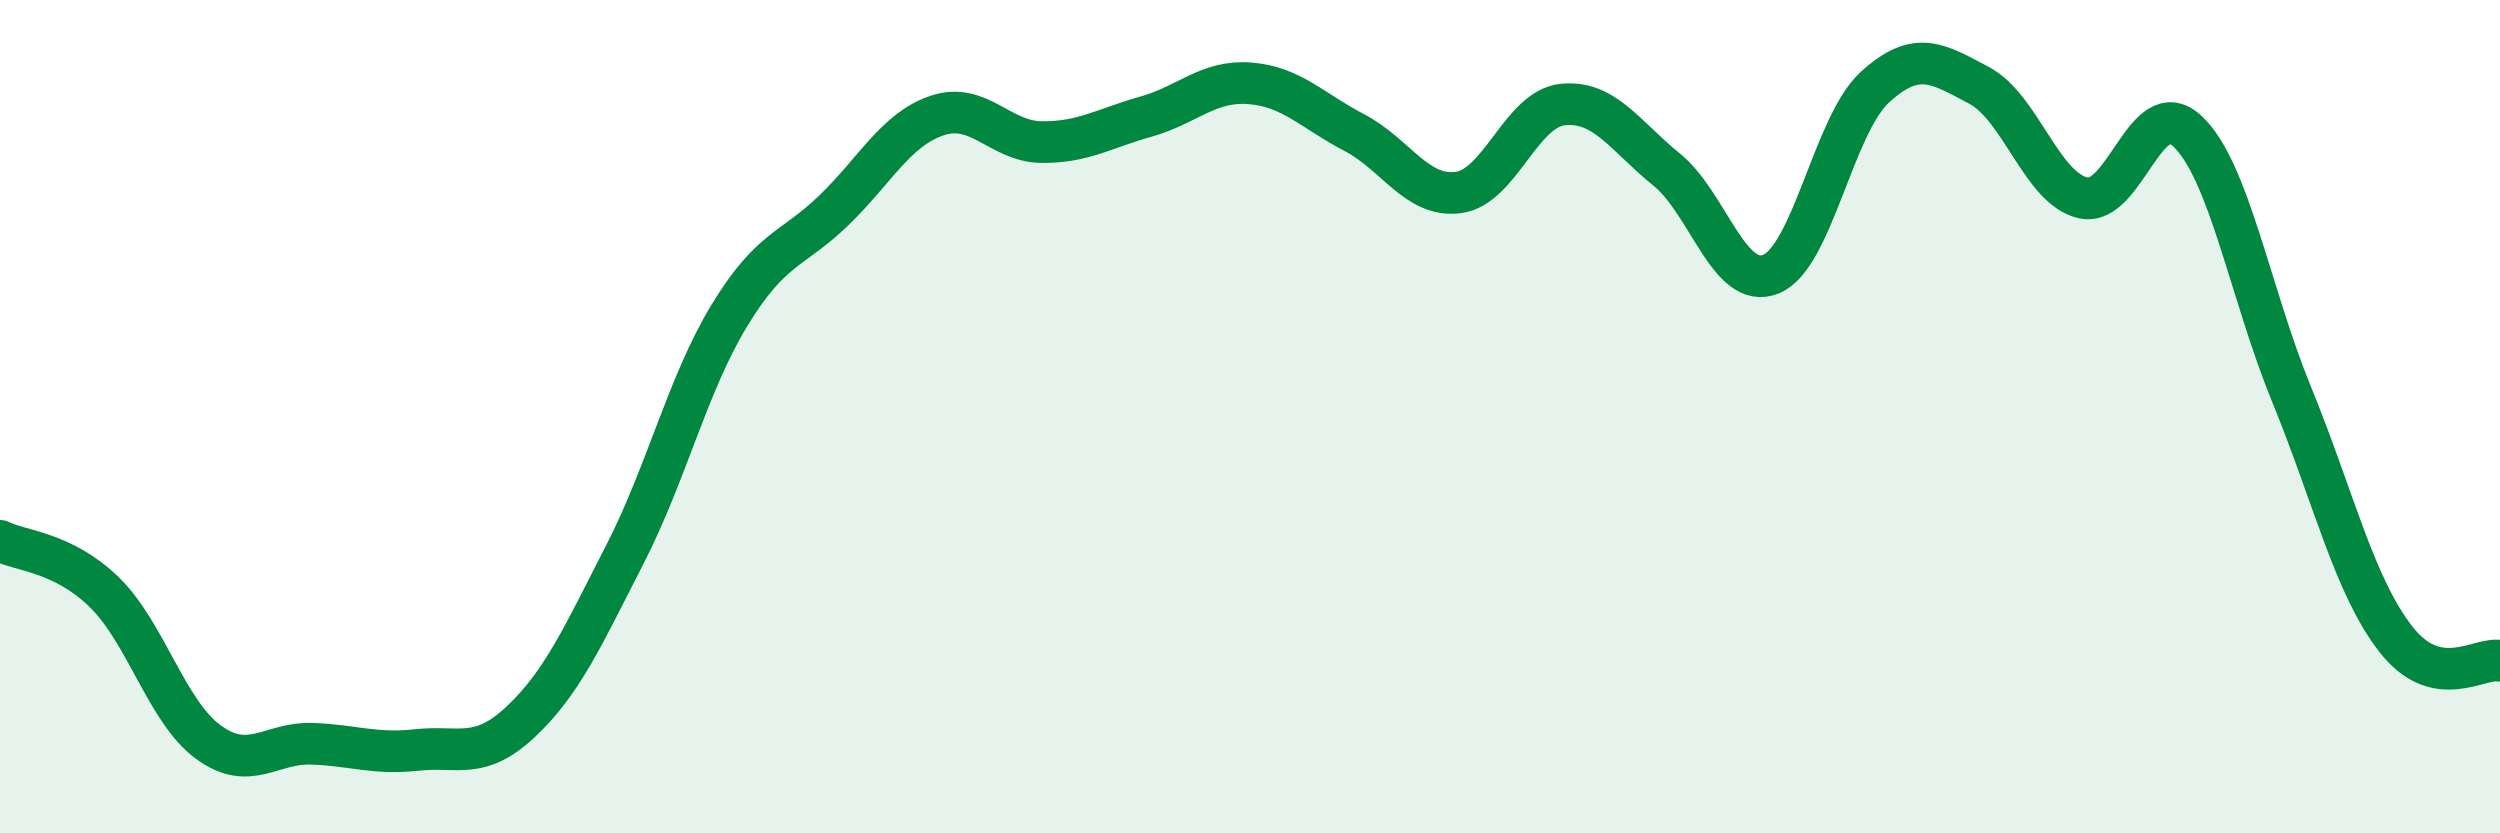
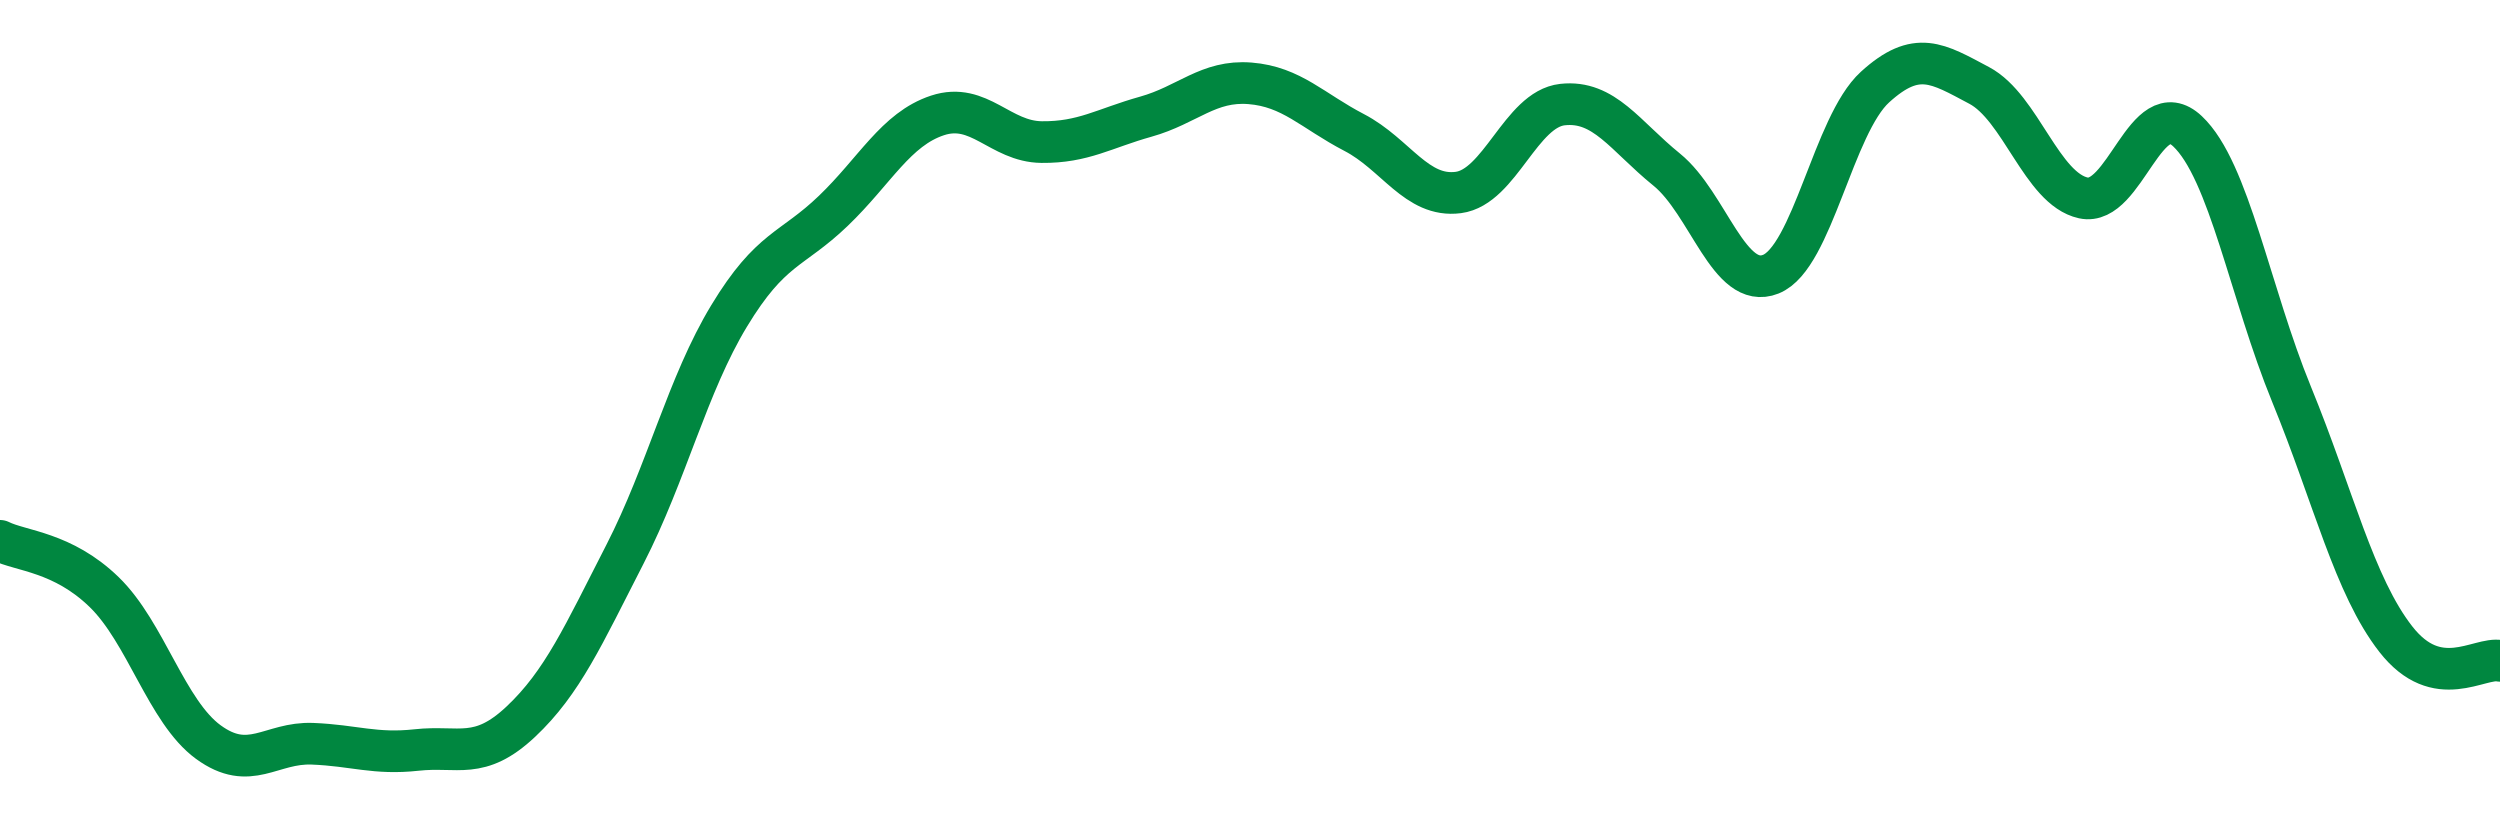
<svg xmlns="http://www.w3.org/2000/svg" width="60" height="20" viewBox="0 0 60 20">
-   <path d="M 0,12.98 C 0.5,13.23 1.5,13.24 2.5,14.21 C 3.5,15.18 4,17.08 5,17.81 C 6,18.54 6.5,17.81 7.5,17.85 C 8.5,17.89 9,18.11 10,18 C 11,17.89 11.5,18.26 12.5,17.32 C 13.5,16.38 14,15.25 15,13.3 C 16,11.35 16.5,9.23 17.5,7.58 C 18.5,5.93 19,6.02 20,5.06 C 21,4.1 21.5,3.1 22.5,2.77 C 23.5,2.44 24,3.4 25,3.41 C 26,3.42 26.5,3.08 27.5,2.8 C 28.5,2.52 29,1.92 30,2 C 31,2.08 31.5,2.66 32.5,3.18 C 33.5,3.7 34,4.75 35,4.62 C 36,4.49 36.5,2.62 37.5,2.51 C 38.5,2.4 39,3.26 40,4.07 C 41,4.88 41.5,6.98 42.5,6.58 C 43.5,6.18 44,3 45,2.09 C 46,1.18 46.5,1.52 47.5,2.05 C 48.5,2.58 49,4.53 50,4.75 C 51,4.97 51.5,2.21 52.5,3.15 C 53.5,4.09 54,7.03 55,9.47 C 56,11.91 56.5,14.06 57.5,15.34 C 58.5,16.62 59.5,15.76 60,15.86L60 20L0 20Z" fill="#008740" opacity="0.1" stroke-linecap="round" stroke-linejoin="round" />
  <path d="M 0,12.98 C 0.5,13.23 1.5,13.24 2.5,14.21 C 3.5,15.18 4,17.08 5,17.81 C 6,18.54 6.5,17.81 7.5,17.85 C 8.5,17.89 9,18.11 10,18 C 11,17.89 11.5,18.26 12.5,17.32 C 13.5,16.38 14,15.25 15,13.3 C 16,11.35 16.5,9.23 17.5,7.58 C 18.5,5.93 19,6.02 20,5.06 C 21,4.1 21.5,3.1 22.5,2.77 C 23.5,2.44 24,3.4 25,3.41 C 26,3.42 26.5,3.08 27.5,2.8 C 28.5,2.52 29,1.92 30,2 C 31,2.08 31.5,2.66 32.5,3.18 C 33.5,3.7 34,4.75 35,4.62 C 36,4.49 36.5,2.62 37.5,2.51 C 38.5,2.4 39,3.26 40,4.07 C 41,4.88 41.5,6.98 42.5,6.58 C 43.5,6.18 44,3 45,2.09 C 46,1.18 46.5,1.52 47.5,2.05 C 48.5,2.58 49,4.53 50,4.75 C 51,4.97 51.5,2.21 52.5,3.15 C 53.5,4.09 54,7.03 55,9.47 C 56,11.91 56.5,14.06 57.5,15.34 C 58.5,16.62 59.5,15.76 60,15.86" stroke="#008740" stroke-width="1" fill="none" stroke-linecap="round" stroke-linejoin="round" />
</svg>